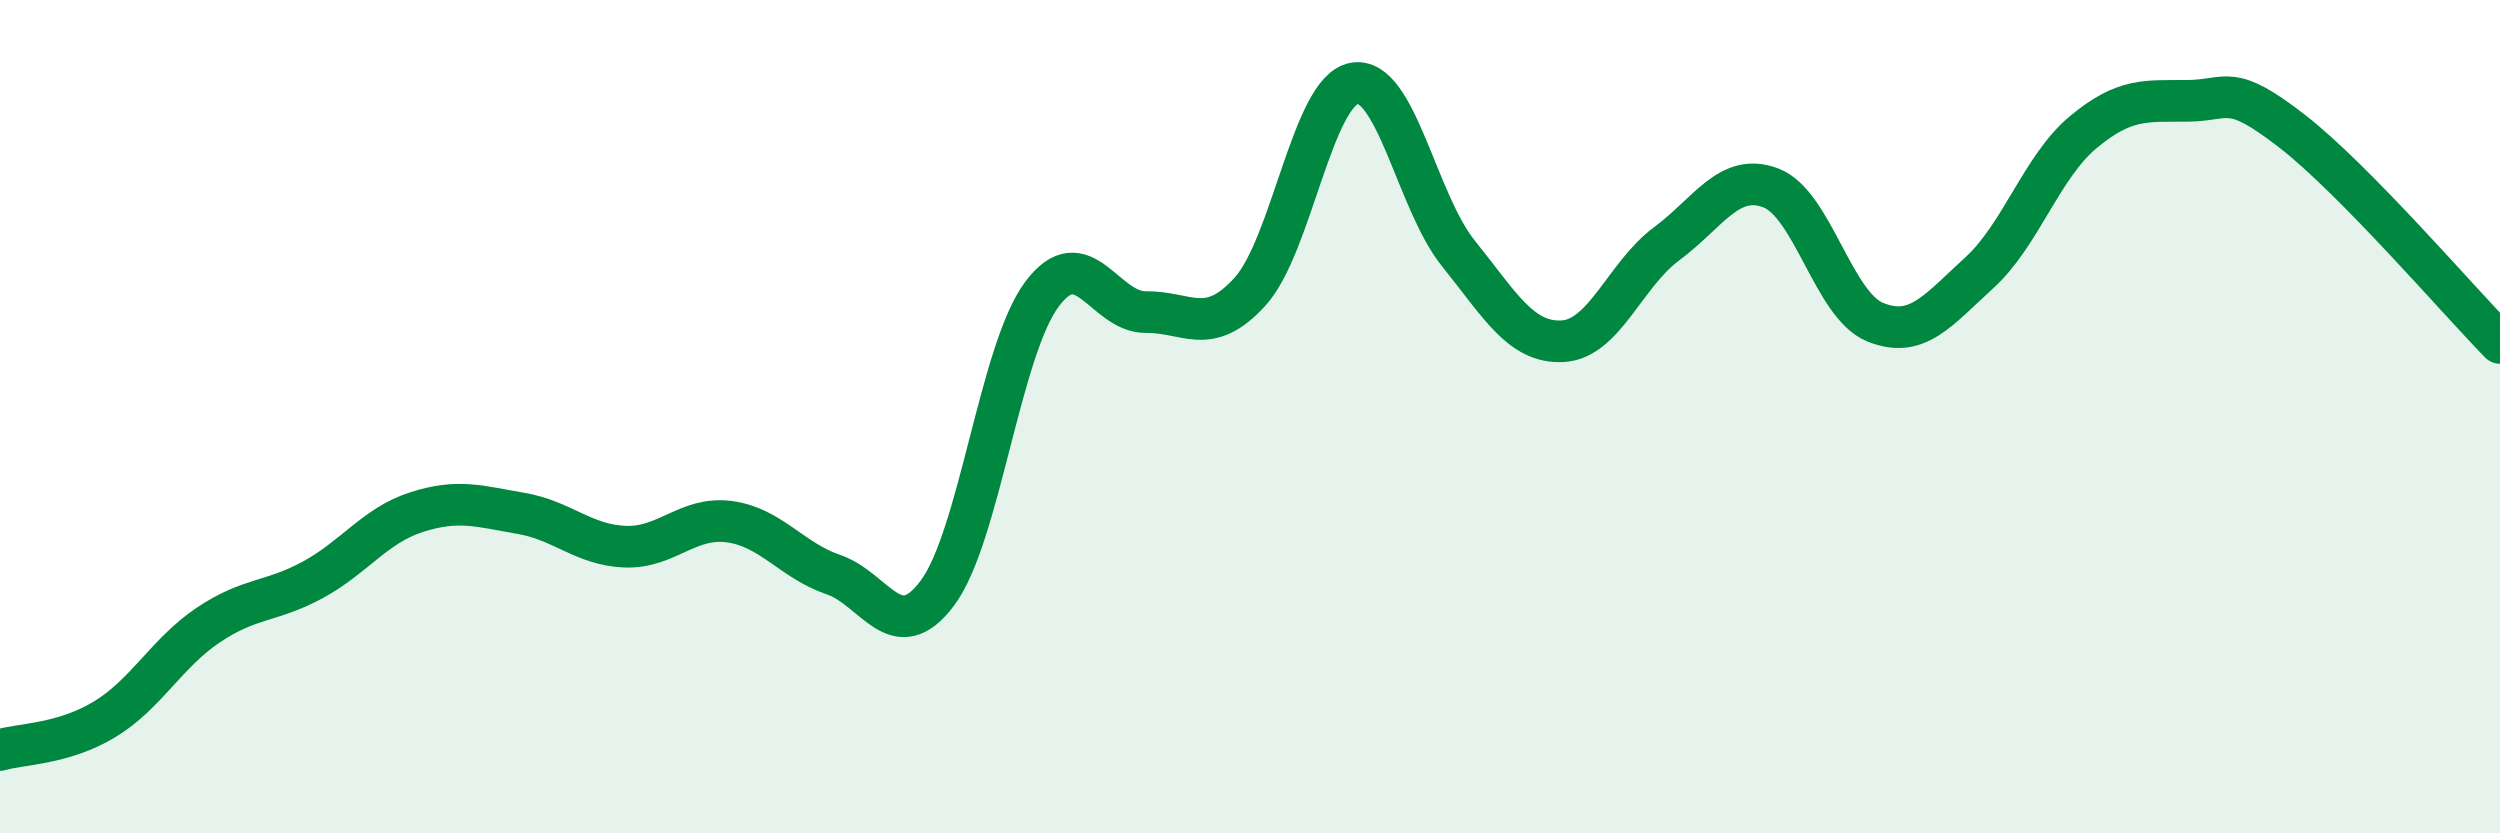
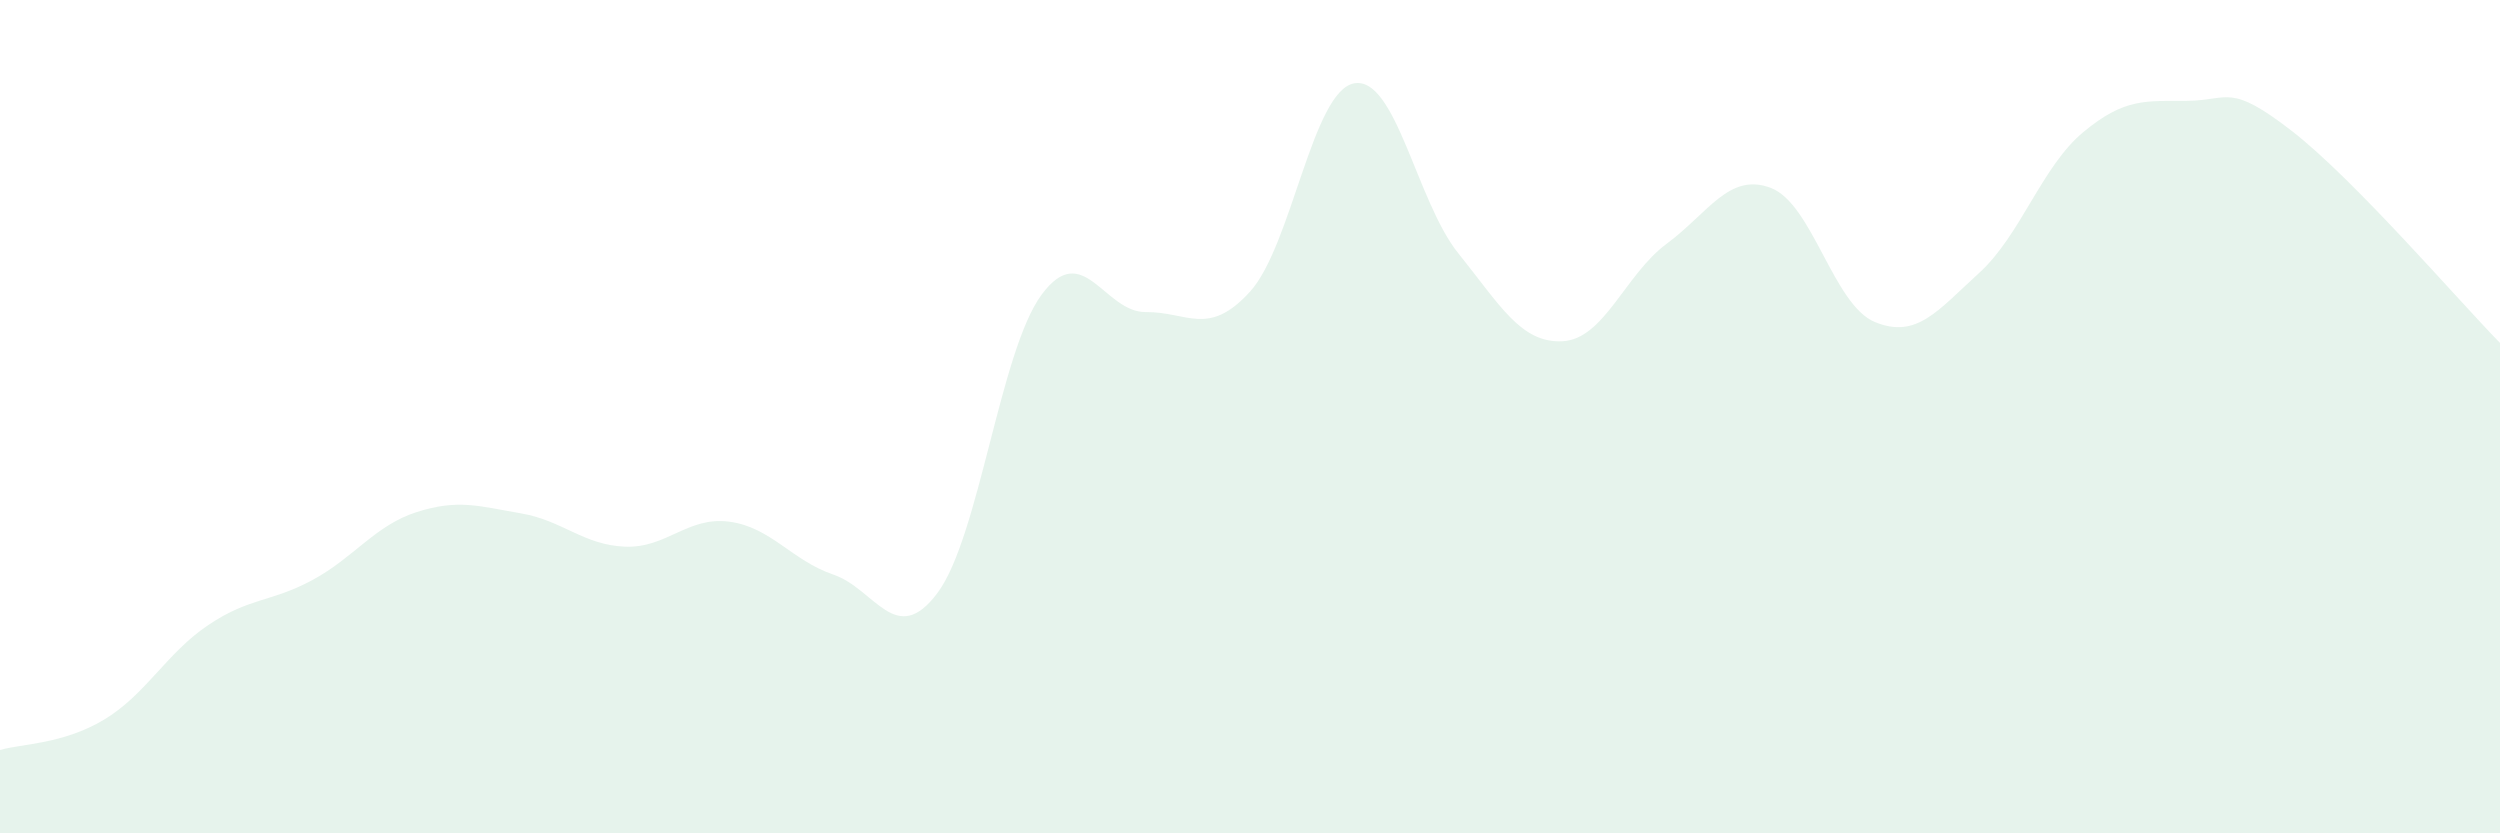
<svg xmlns="http://www.w3.org/2000/svg" width="60" height="20" viewBox="0 0 60 20">
  <path d="M 0,18 C 0.5,17.85 1.5,17.87 2.5,17.27 C 3.5,16.67 4,15.67 5,15 C 6,14.33 6.5,14.46 7.5,13.92 C 8.5,13.38 9,12.61 10,12.29 C 11,11.97 11.5,12.15 12.5,12.32 C 13.5,12.49 14,13.08 15,13.12 C 16,13.16 16.5,12.39 17.5,12.52 C 18.5,12.65 19,13.45 20,13.79 C 21,14.13 21.5,15.57 22.5,14.23 C 23.5,12.89 24,8.42 25,7.07 C 26,5.72 26.5,7.5 27.5,7.49 C 28.5,7.48 29,8.1 30,7 C 31,5.9 31.5,2.18 32.5,2 C 33.5,1.82 34,4.84 35,6.08 C 36,7.32 36.5,8.24 37.5,8.19 C 38.5,8.14 39,6.59 40,5.85 C 41,5.11 41.5,4.13 42.5,4.51 C 43.5,4.89 44,7.32 45,7.73 C 46,8.14 46.5,7.46 47.5,6.55 C 48.5,5.64 49,4 50,3.17 C 51,2.34 51.5,2.43 52.5,2.42 C 53.5,2.41 53.5,1.98 55,3.14 C 56.5,4.3 59,7.21 60,8.23L60 20L0 20Z" fill="#008740" opacity="0.1" stroke-linecap="round" stroke-linejoin="round" />
-   <path d="M 0,18 C 0.5,17.85 1.5,17.87 2.5,17.27 C 3.5,16.67 4,15.67 5,15 C 6,14.33 6.5,14.46 7.5,13.92 C 8.5,13.38 9,12.61 10,12.29 C 11,11.97 11.5,12.15 12.5,12.32 C 13.5,12.49 14,13.08 15,13.12 C 16,13.16 16.5,12.39 17.5,12.52 C 18.5,12.65 19,13.45 20,13.79 C 21,14.13 21.5,15.57 22.5,14.23 C 23.5,12.89 24,8.42 25,7.07 C 26,5.72 26.5,7.5 27.5,7.49 C 28.5,7.48 29,8.1 30,7 C 31,5.9 31.5,2.18 32.5,2 C 33.5,1.82 34,4.84 35,6.08 C 36,7.32 36.5,8.24 37.5,8.19 C 38.5,8.14 39,6.59 40,5.85 C 41,5.11 41.5,4.13 42.5,4.51 C 43.5,4.89 44,7.32 45,7.73 C 46,8.14 46.5,7.46 47.5,6.55 C 48.5,5.64 49,4 50,3.17 C 51,2.34 51.5,2.43 52.5,2.42 C 53.5,2.41 53.5,1.98 55,3.14 C 56.5,4.3 59,7.21 60,8.23" stroke="#008740" stroke-width="1" fill="none" stroke-linecap="round" stroke-linejoin="round" />
</svg>